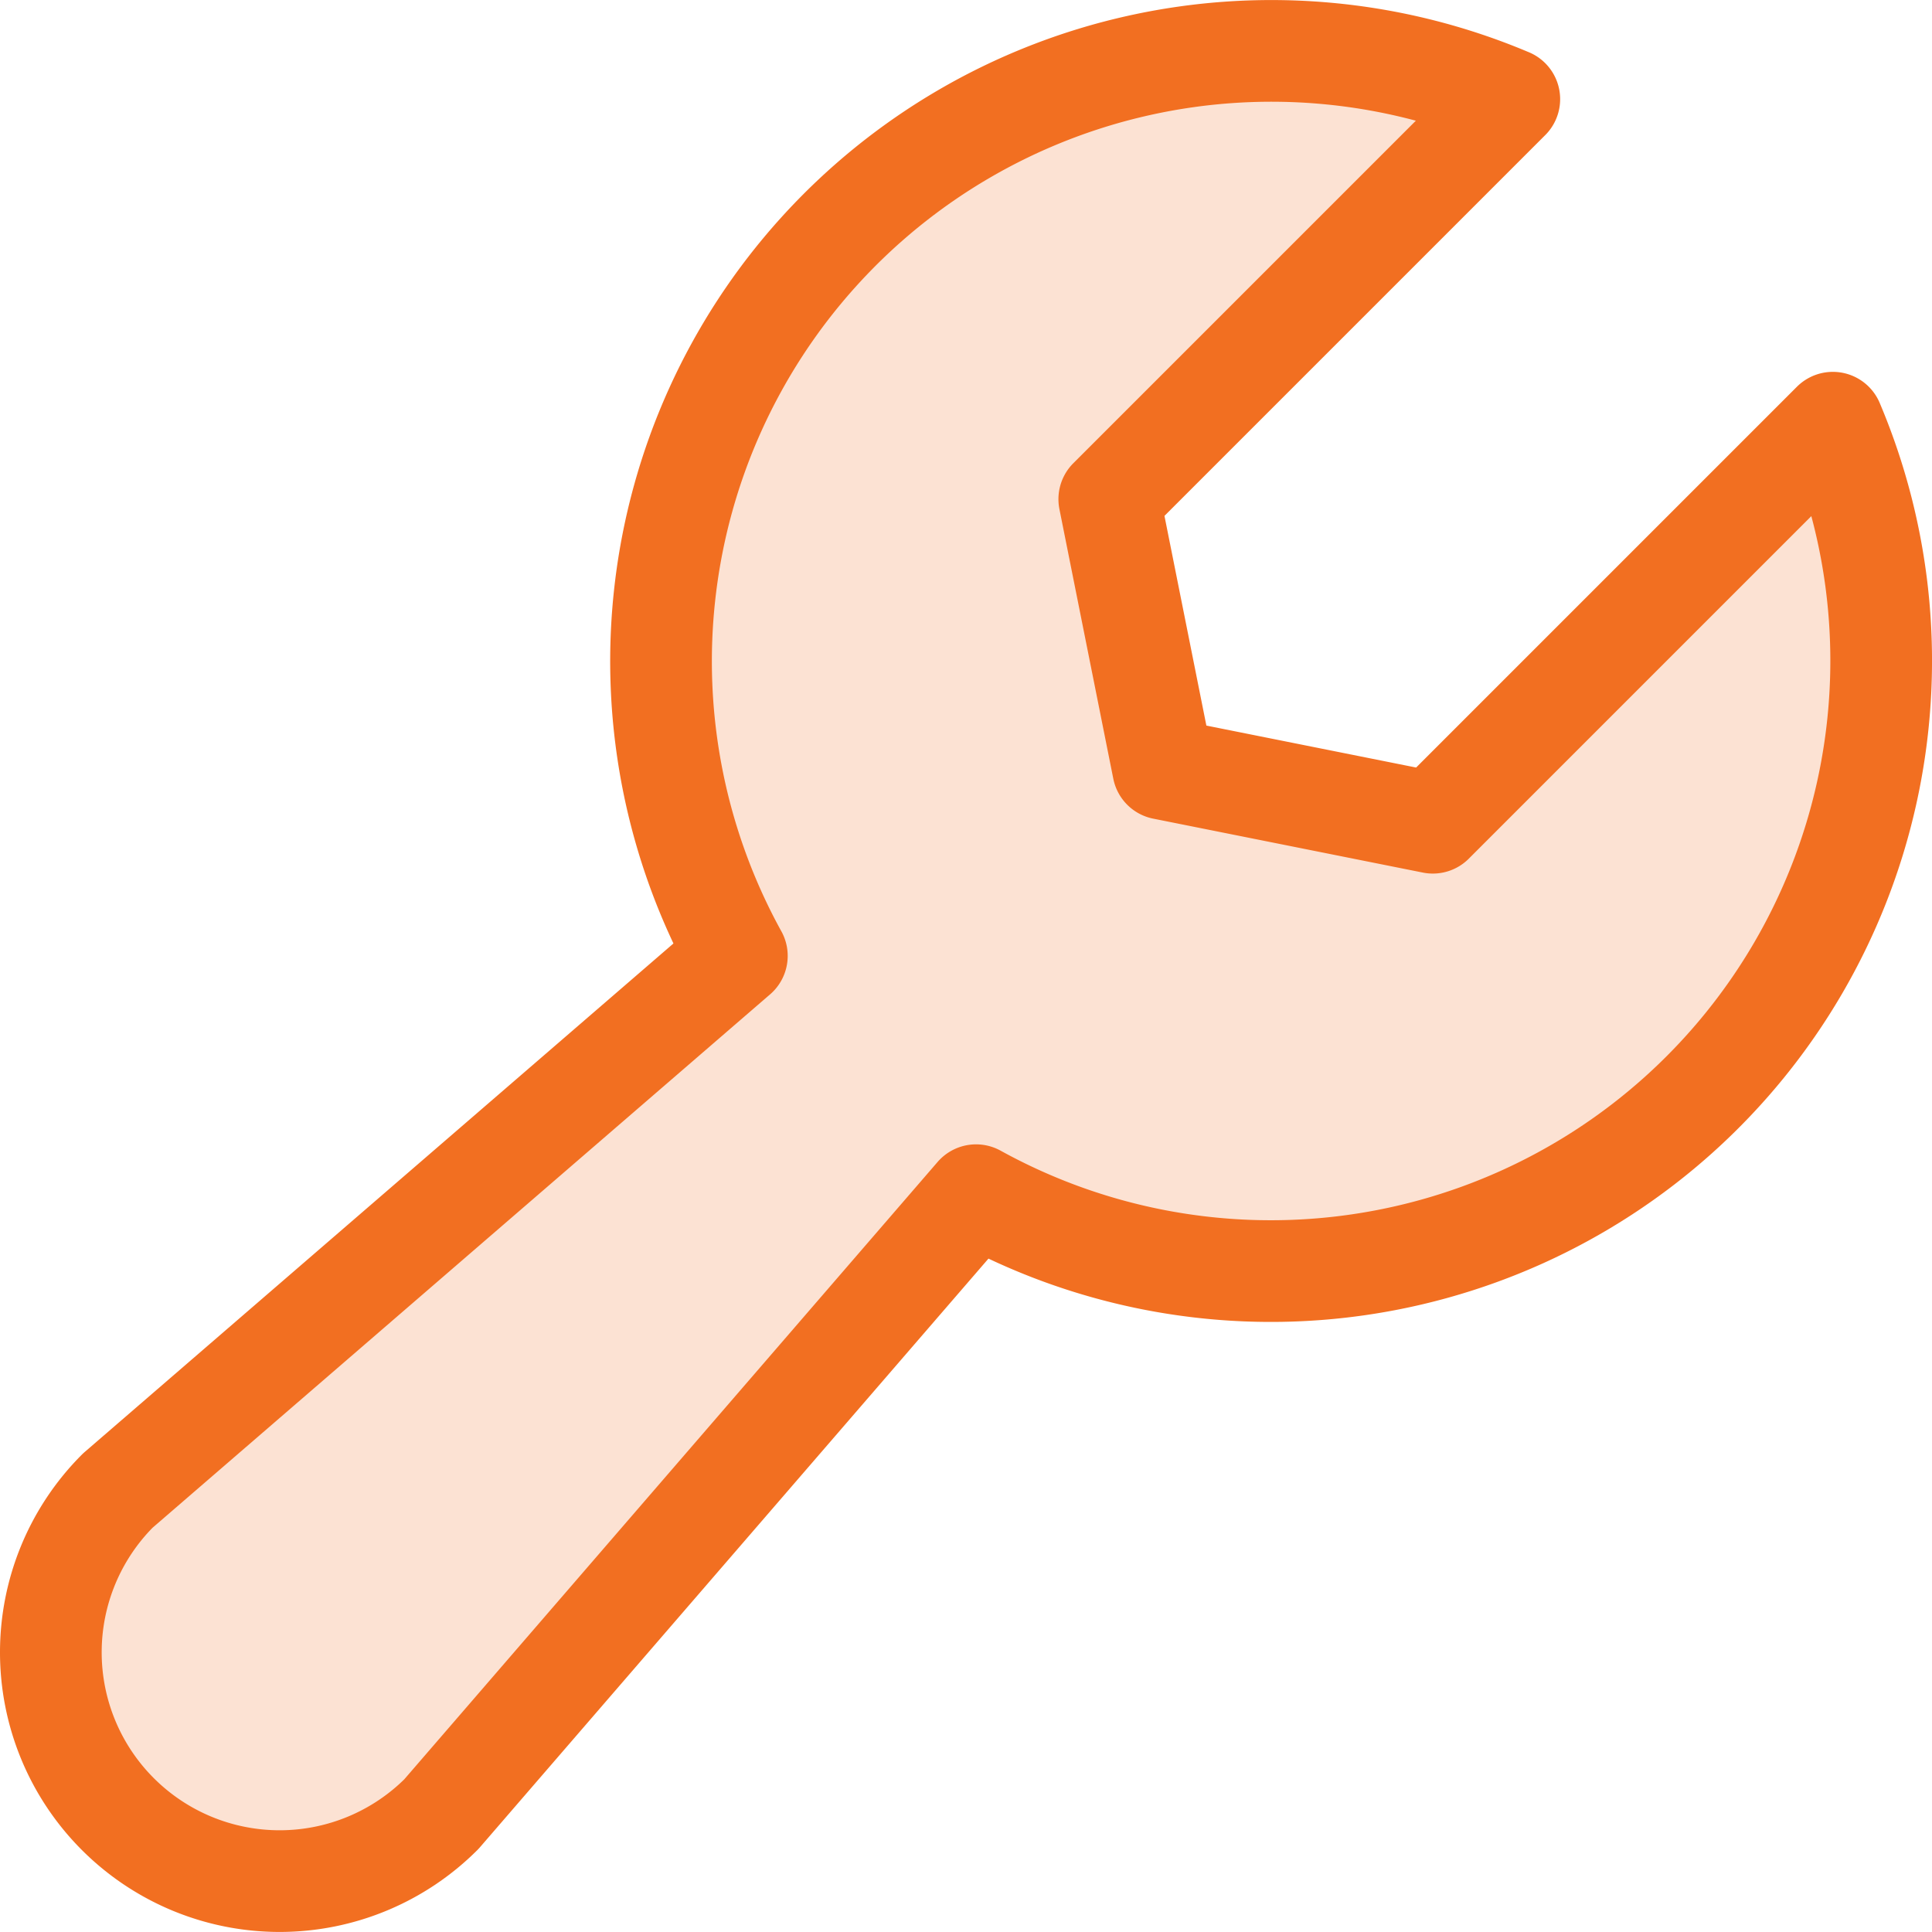
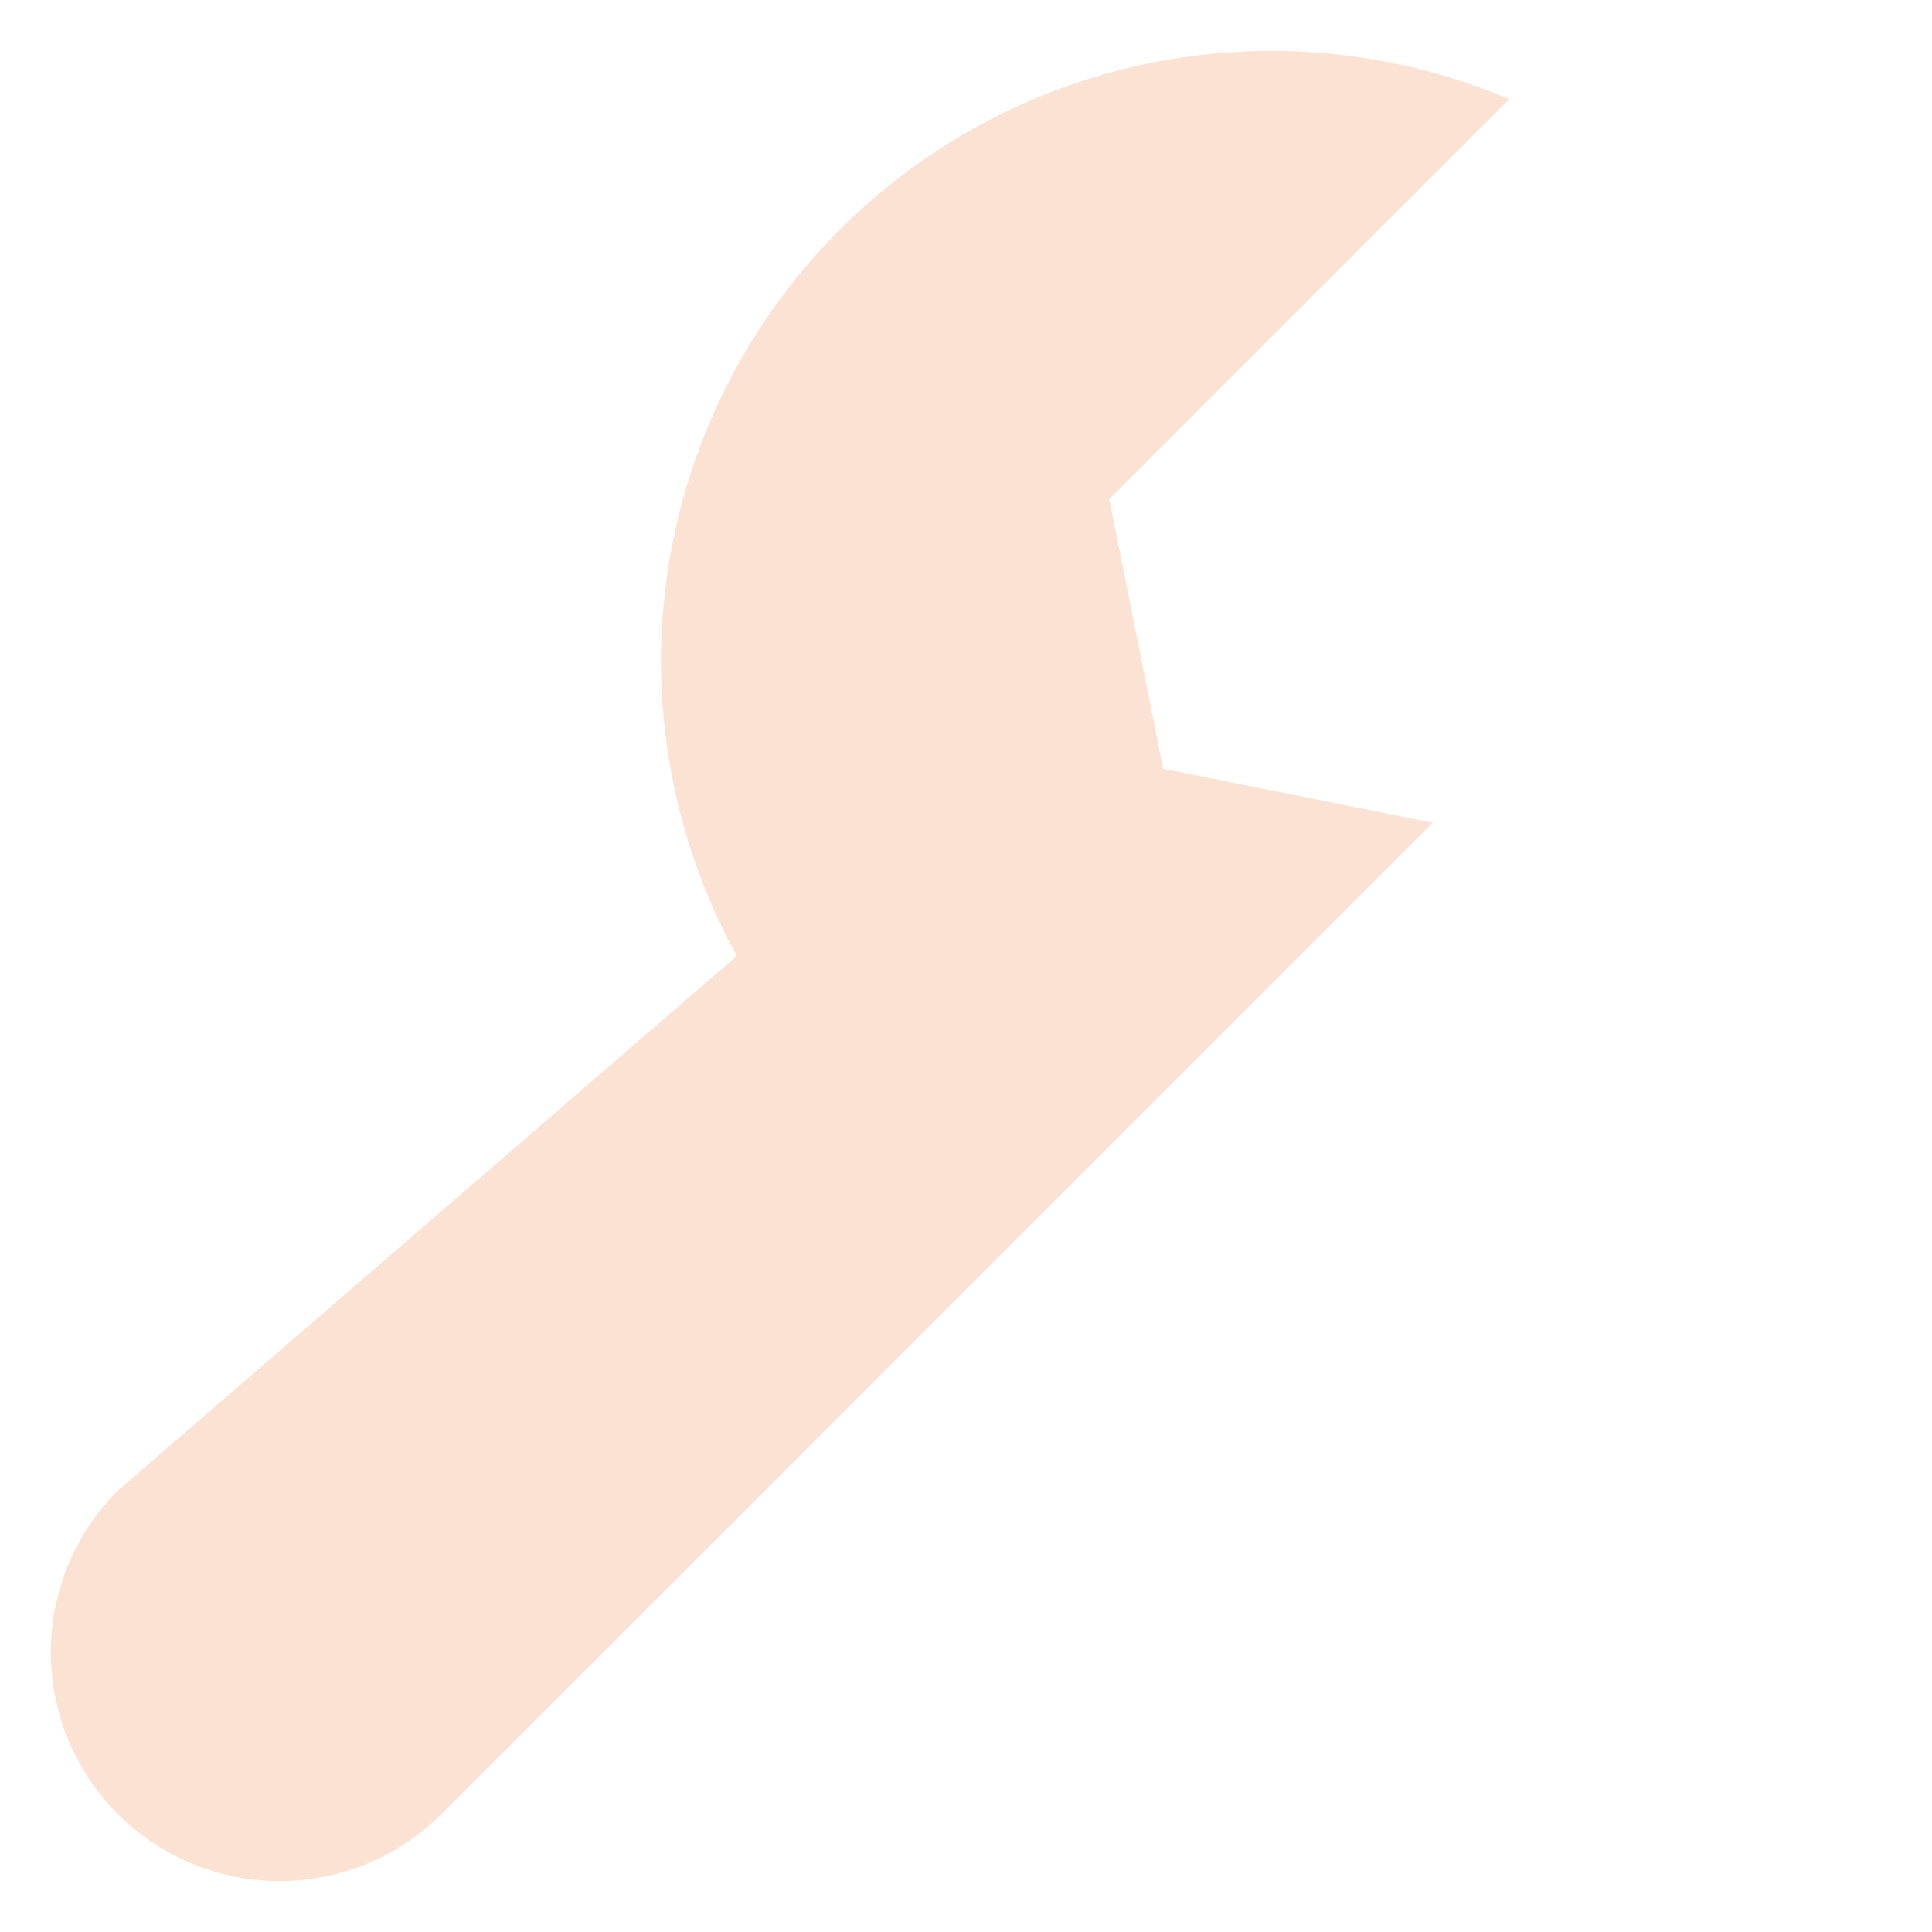
<svg xmlns="http://www.w3.org/2000/svg" width="38" height="38" viewBox="0 0 38 38">
  <g>
    <g>
      <g />
      <g opacity=".2">
-         <path fill="#f26f21" d="M29.686 1.95l-7.868 7.868 1.06 5.303 5.304 1.061 7.868-7.868a12.005 12.005 0 0 1-16.852 15.194L8.682 35.681a4.5 4.5 0 0 1-6.364-6.364l12.175-10.516A12.005 12.005 0 0 1 29.685 1.95z" />
+         <path fill="#f26f21" d="M29.686 1.95l-7.868 7.868 1.06 5.303 5.304 1.061 7.868-7.868L8.682 35.681a4.5 4.5 0 0 1-6.364-6.364l12.175-10.516A12.005 12.005 0 0 1 29.685 1.95z" />
      </g>
      <g>
-         <path fill="none" stroke="#f26f21" stroke-linecap="round" stroke-linejoin="round" stroke-miterlimit="20" stroke-width="2" d="M29.686 1.95v0l-7.868 7.868v0l1.06 5.303v0l5.304 1.061v0l7.868-7.868v0h0a12.005 12.005 0 0 1-16.852 15.194h0v0L8.682 35.681a4.5 4.5 0 0 1-6.364-6.364l12.175-10.516v0h0A12.005 12.005 0 0 1 29.685 1.95z" />
-       </g>
+         </g>
    </g>
  </g>
</svg>